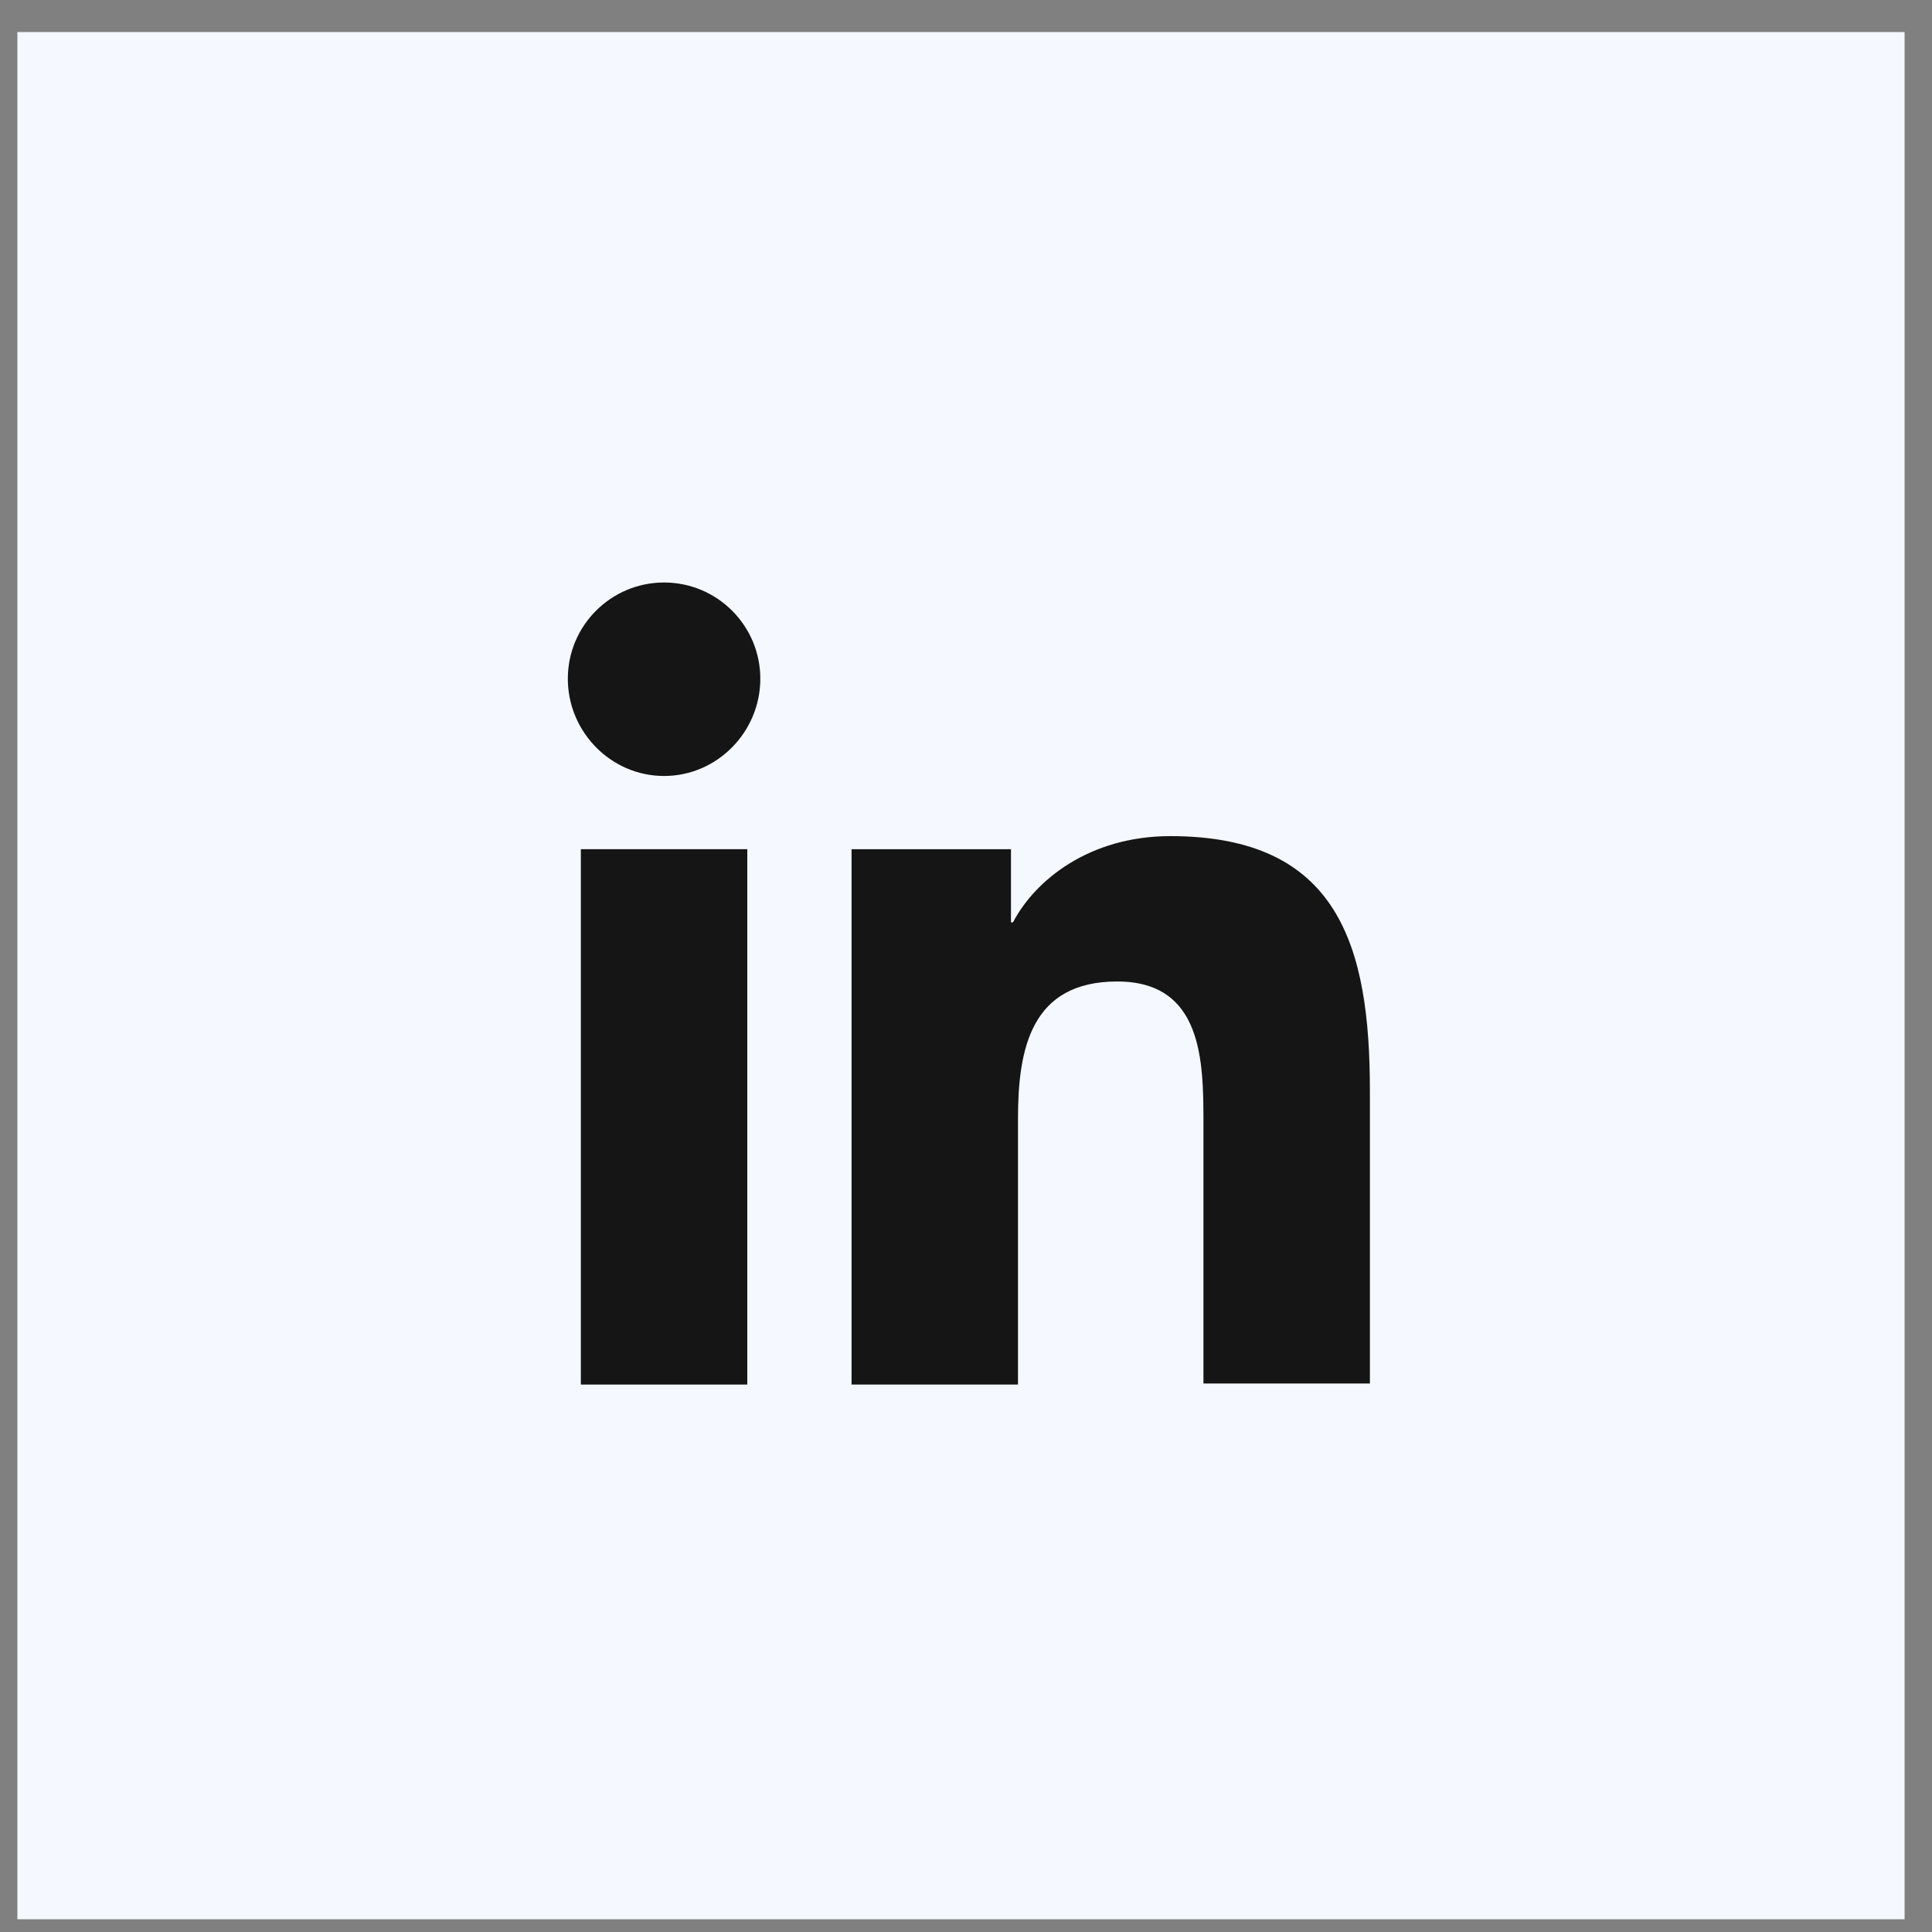
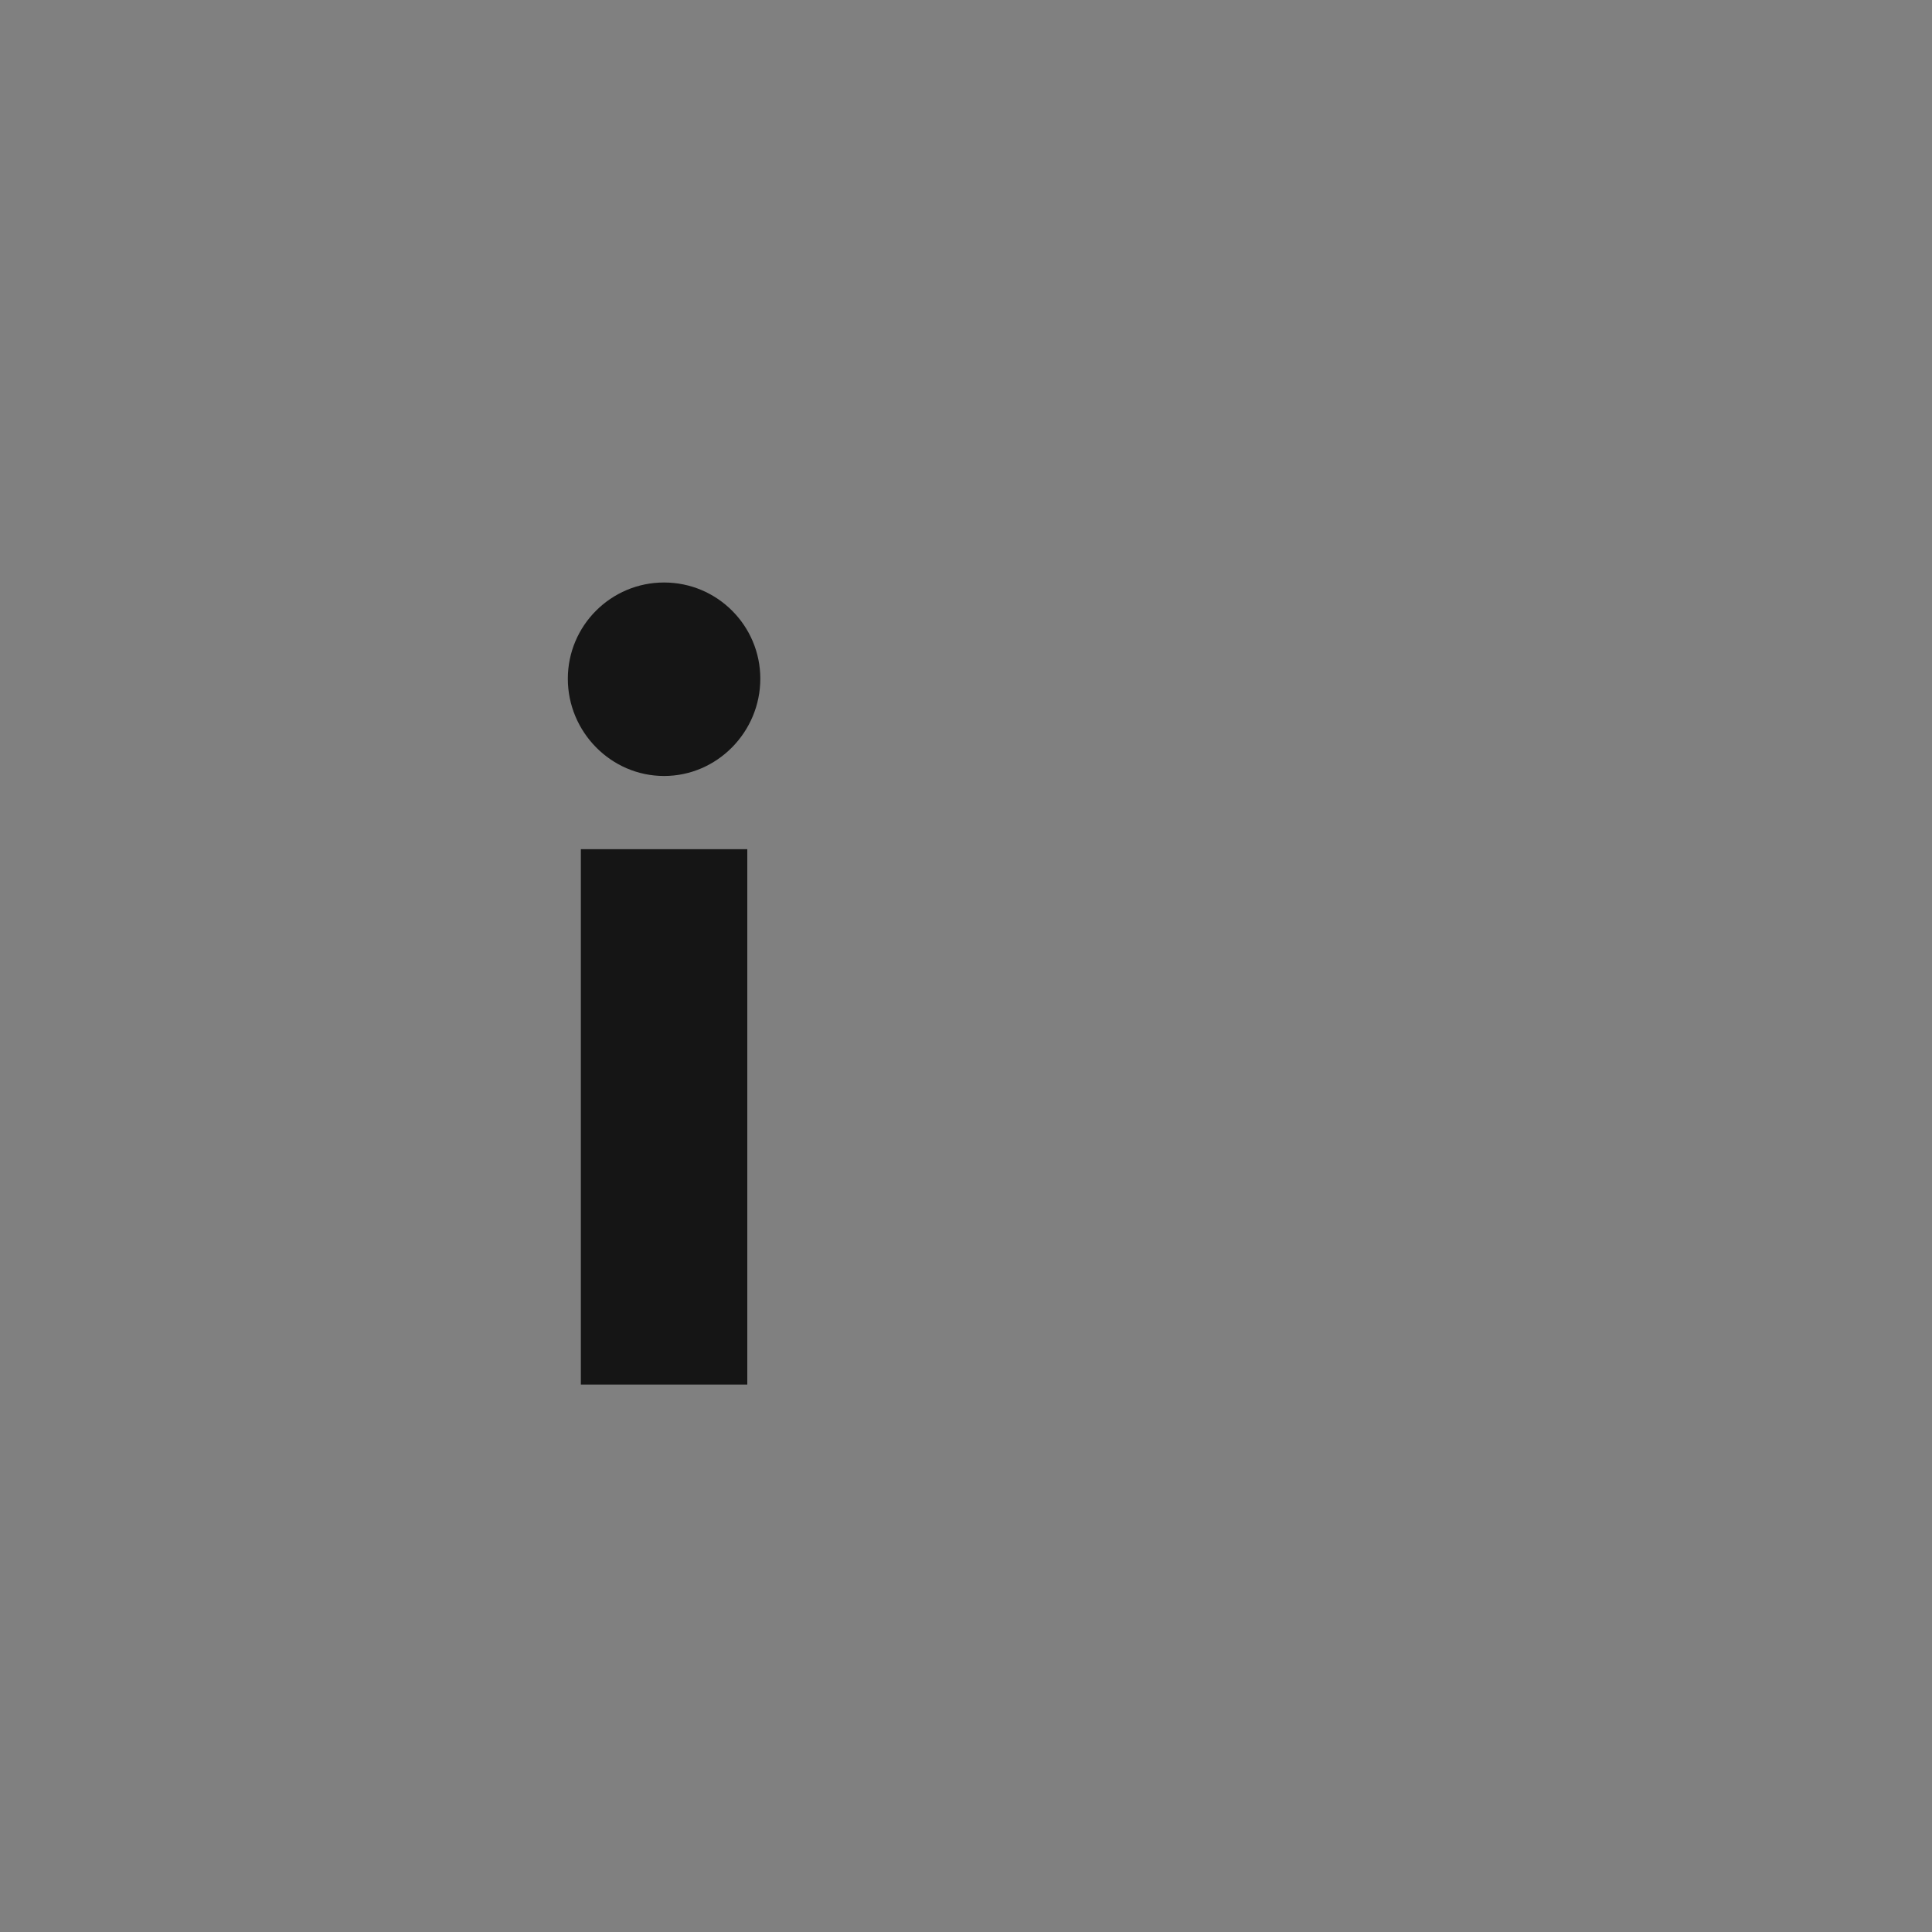
<svg xmlns="http://www.w3.org/2000/svg" width="54" height="54" viewBox="0 0 54 54" fill="none">
  <rect x="0" y="0" width="54" height="54" fill="#808080" stroke="none" />
-   <rect width="52.748" height="52.748" transform="translate(0.486 0.896)" fill="#F5F8FF" />
-   <path d="M38.289 38.698V30.488C38.289 26.453 37.42 23.37 32.712 23.37C30.442 23.37 28.929 24.603 28.313 25.78H28.257V23.735H23.801V38.698H28.453V31.272C28.453 29.311 28.817 27.433 31.227 27.433C33.609 27.433 33.637 29.647 33.637 31.384V38.67H38.289V38.698Z" fill="#151515" />
  <path d="M16.235 23.735H20.887V38.699H16.235V23.735Z" fill="#151515" />
  <path d="M18.561 16.281C17.076 16.281 15.871 17.486 15.871 18.971C15.871 20.456 17.076 21.689 18.561 21.689C20.046 21.689 21.251 20.456 21.251 18.971C21.251 17.486 20.046 16.281 18.561 16.281Z" fill="#151515" />
</svg>